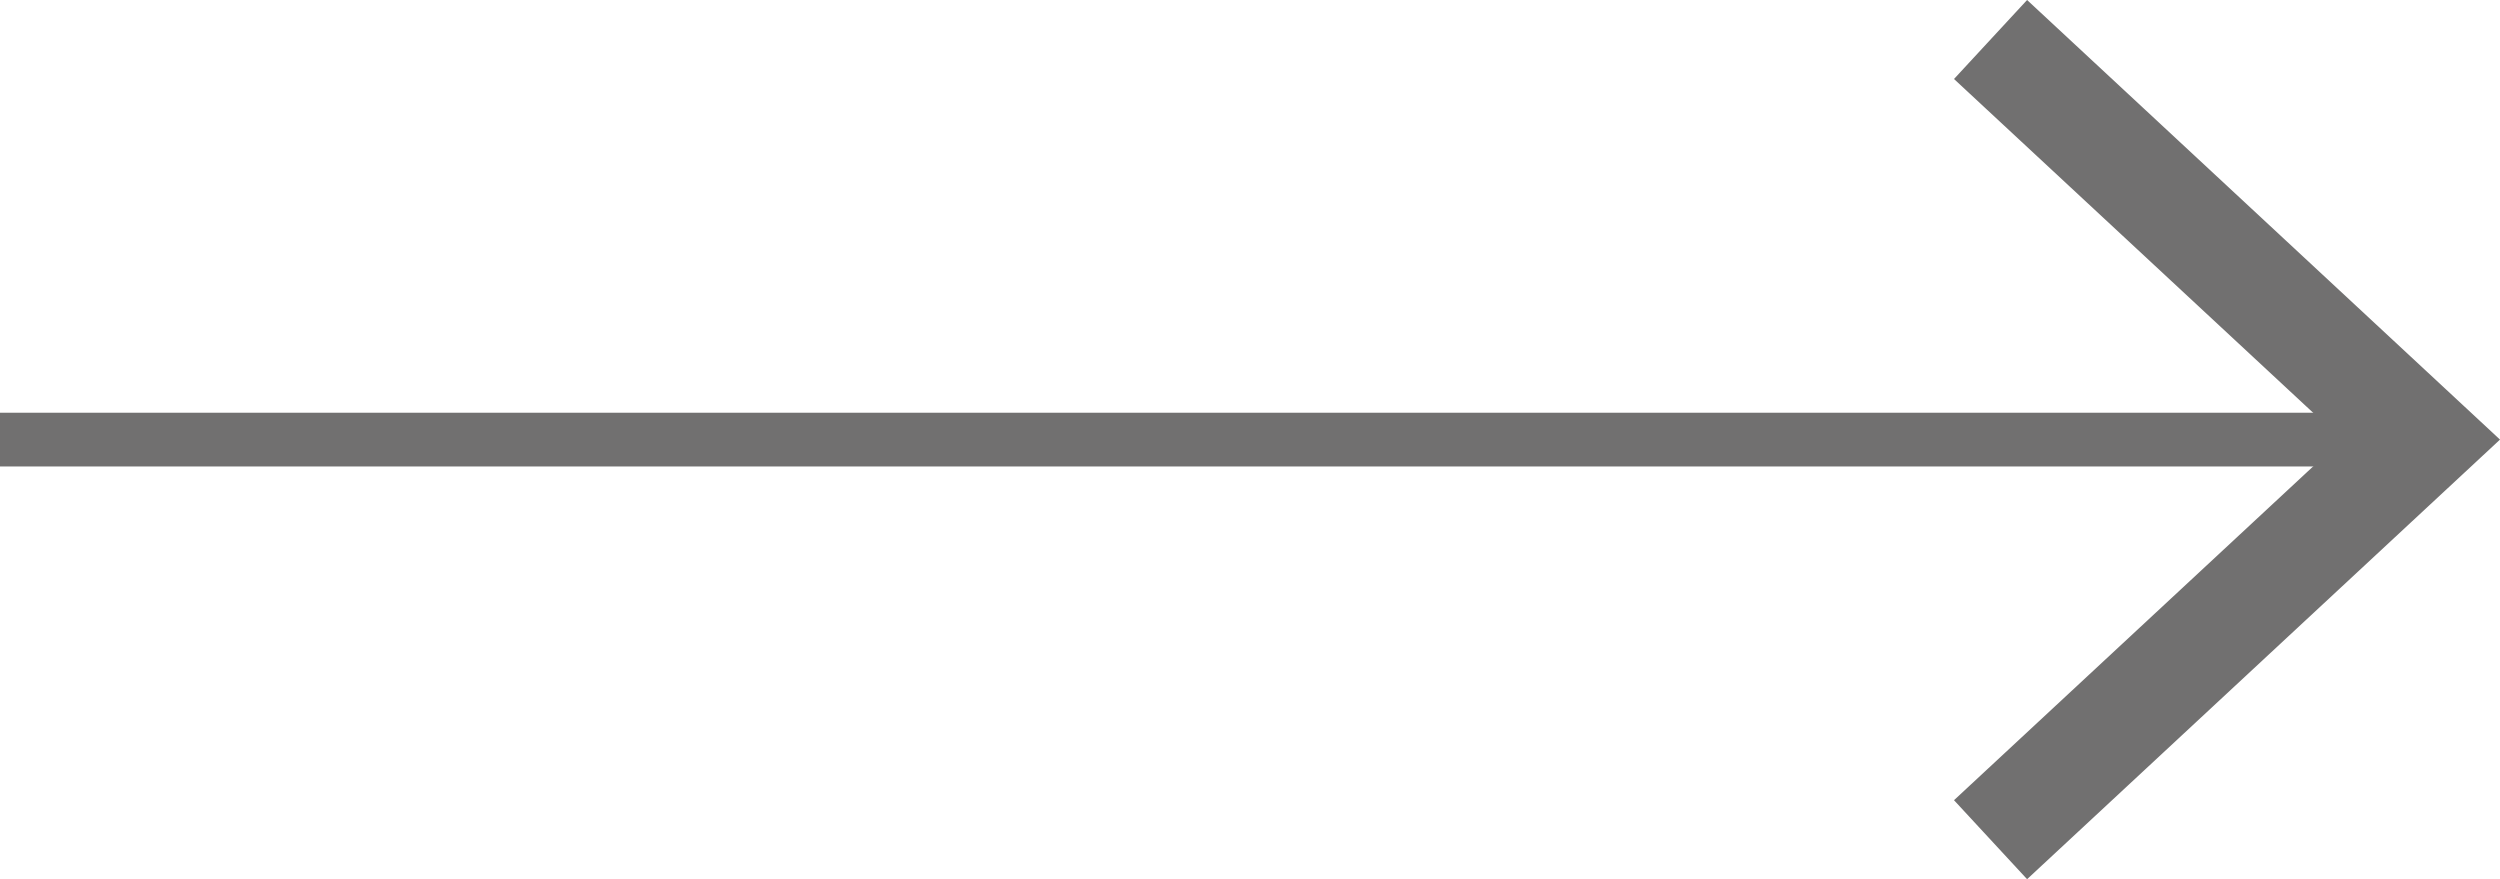
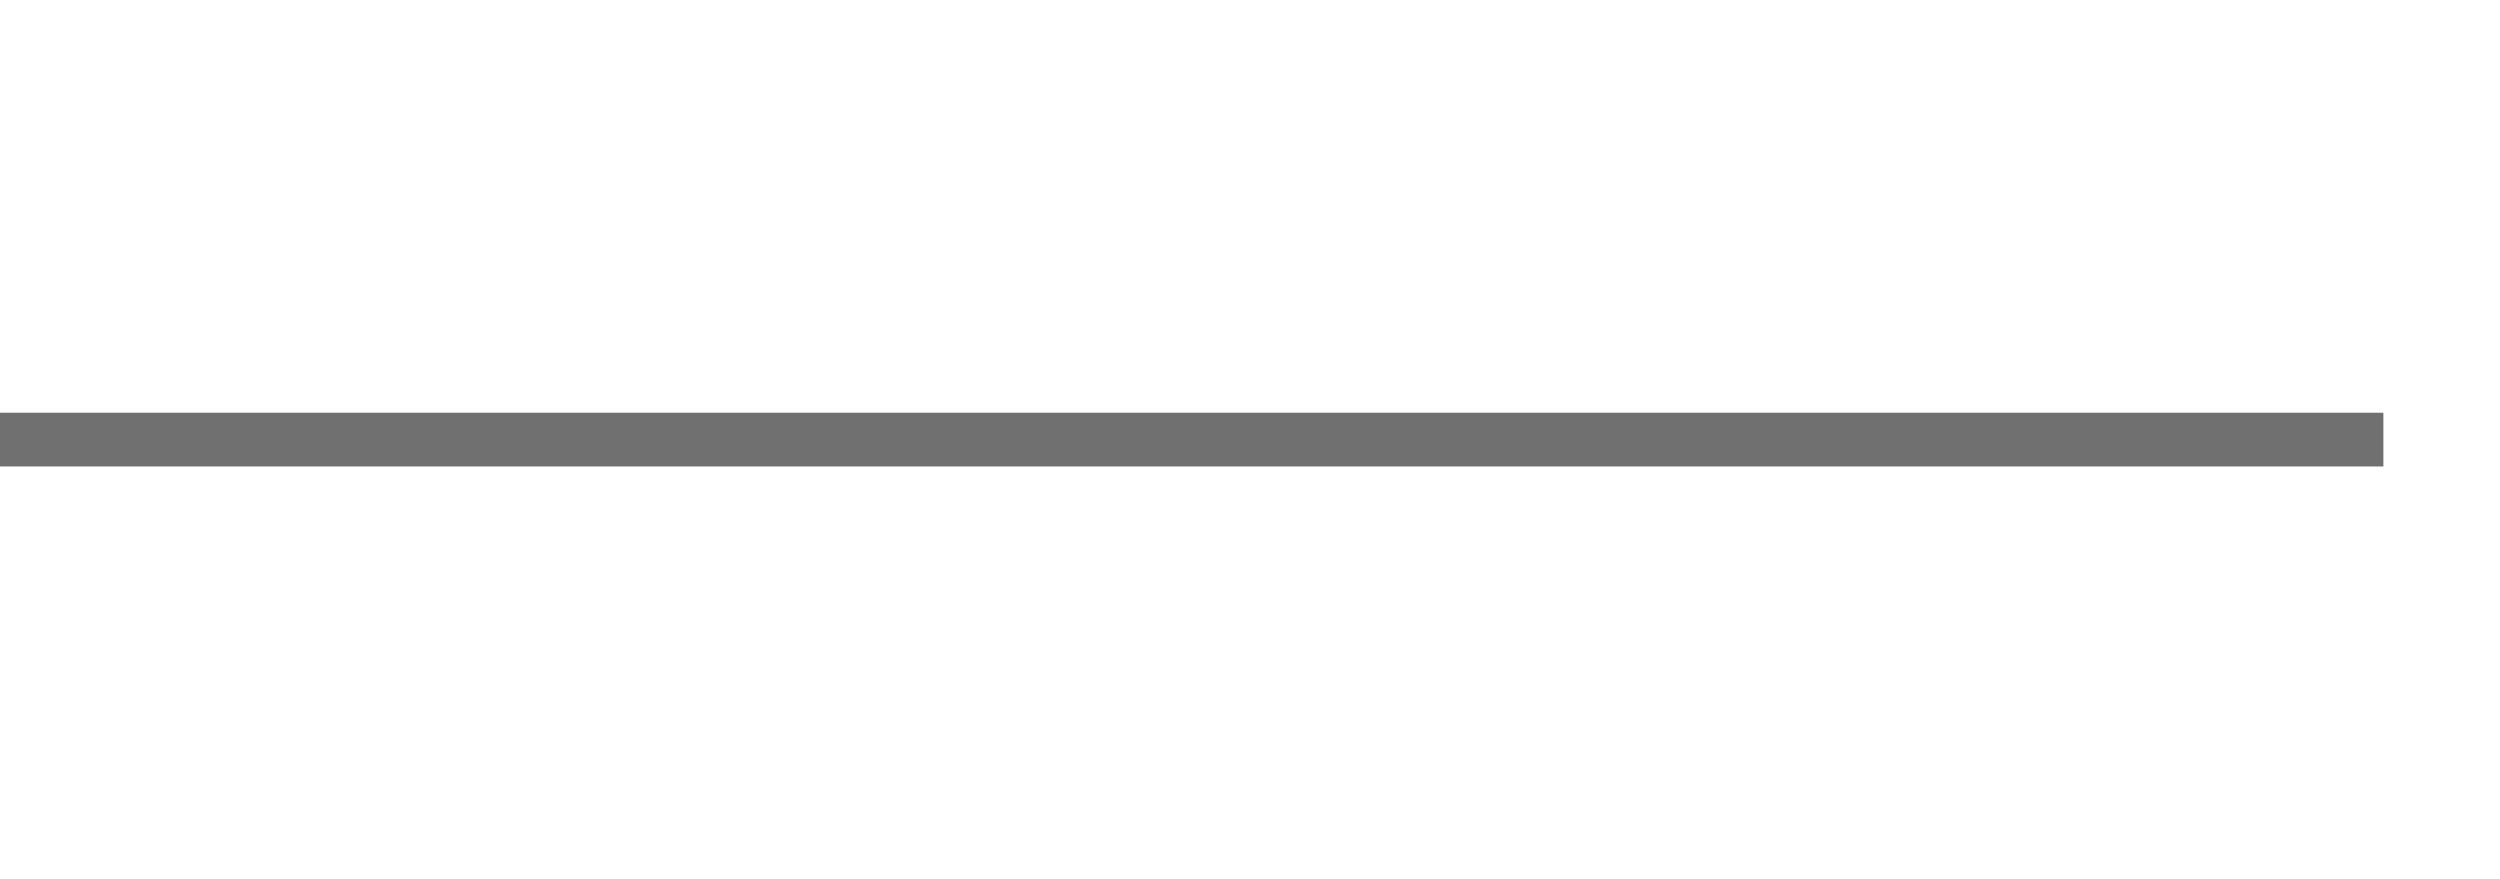
<svg xmlns="http://www.w3.org/2000/svg" id="Capa_1" data-name="Capa 1" viewBox="0 0 46.52 16.36">
  <defs>
    <style>.cls-1{fill:none;stroke:#717070;stroke-miterlimit:10;}.cls-2{fill:#717070;}</style>
  </defs>
  <line class="cls-1" x1="44.35" y1="8.18" y2="8.18" />
-   <polygon class="cls-2" points="37.72 0 36.36 1.47 43.58 8.18 36.36 14.89 37.72 16.36 46.52 8.18 37.72 0" />
</svg>